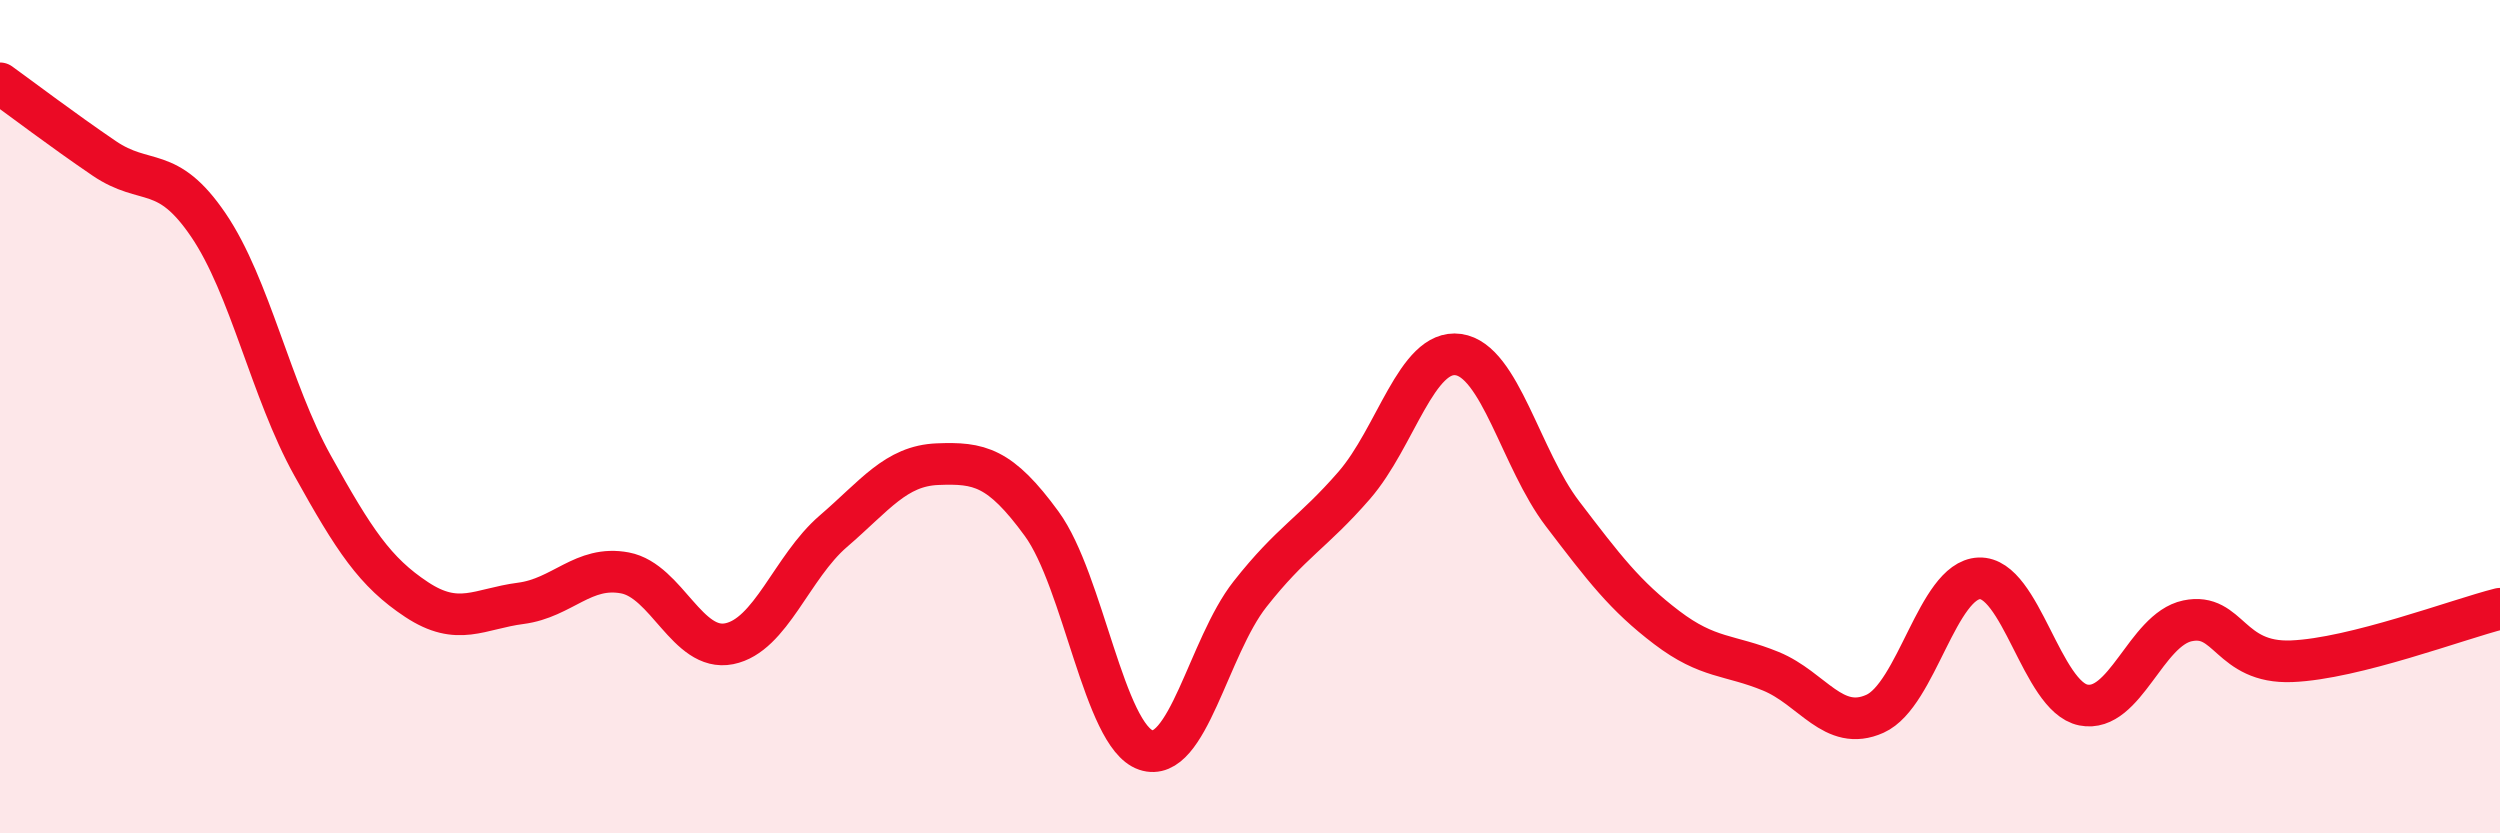
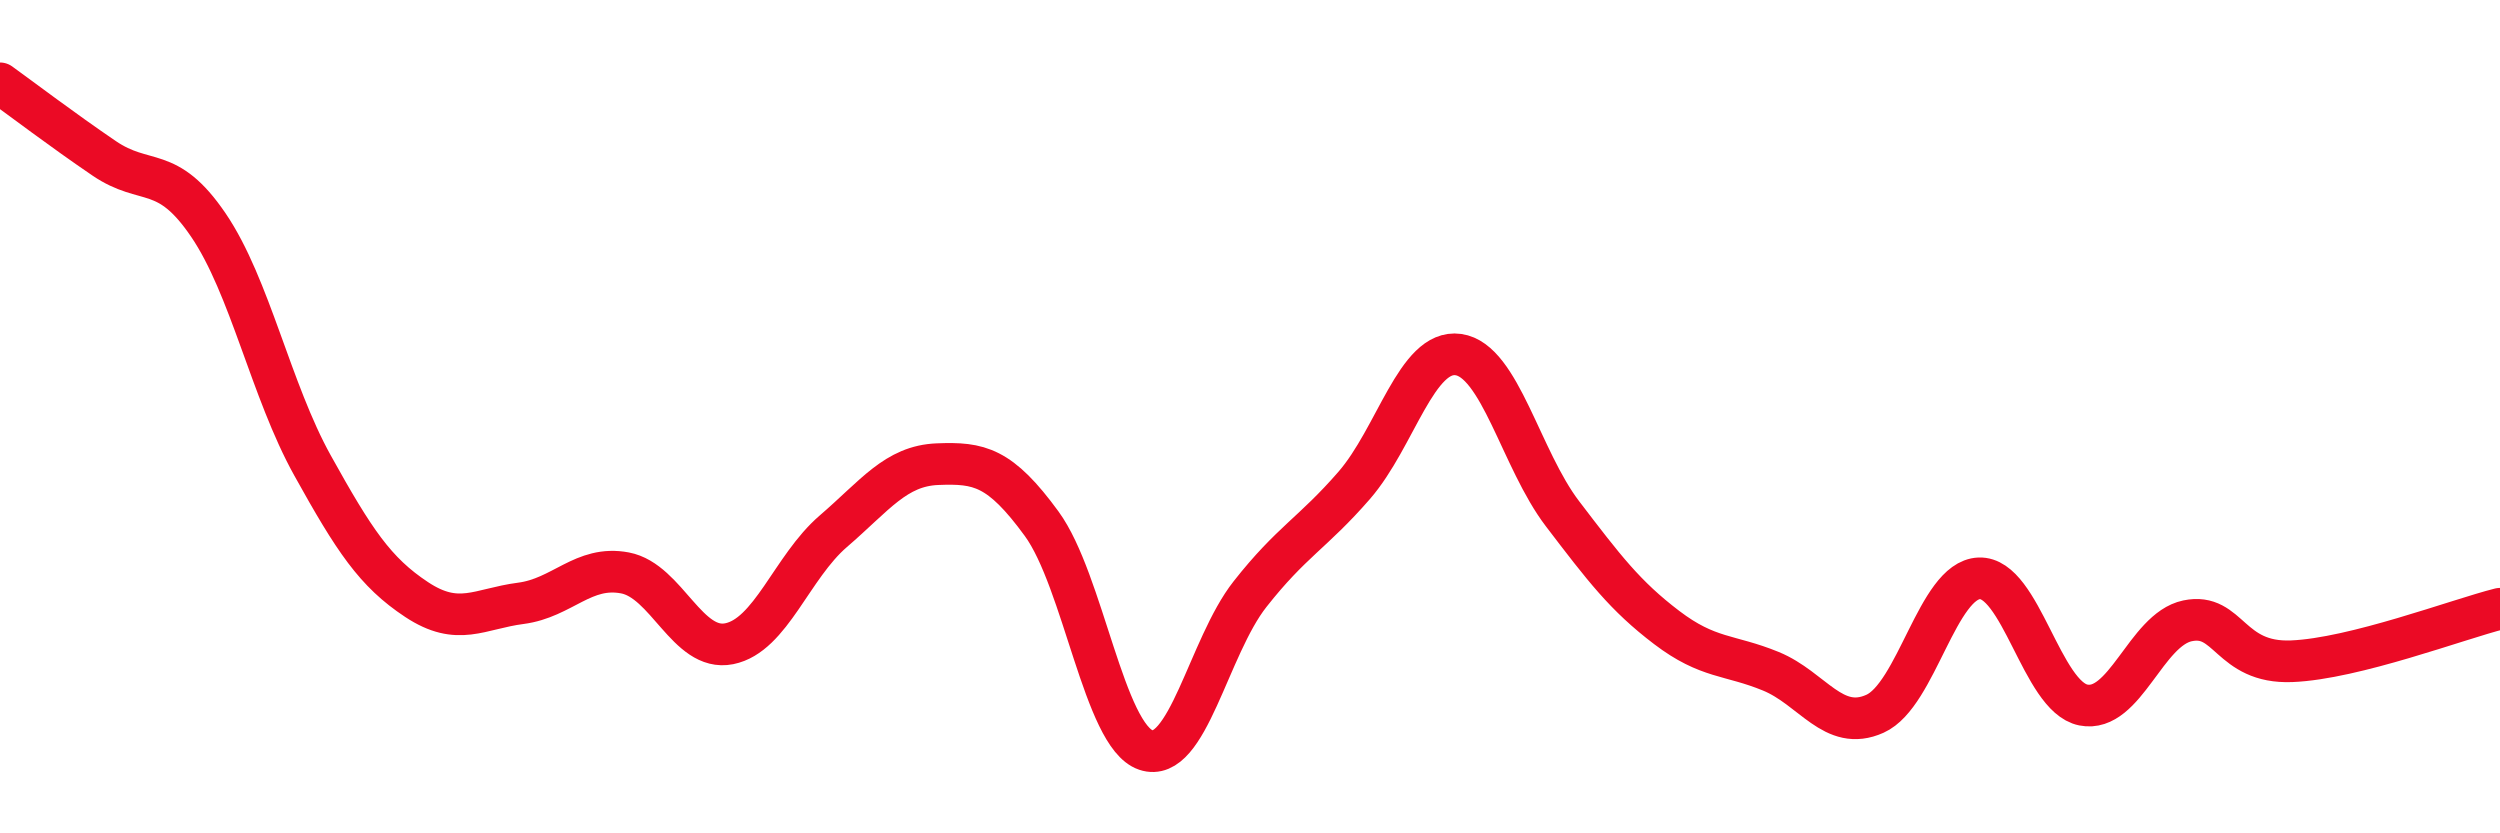
<svg xmlns="http://www.w3.org/2000/svg" width="60" height="20" viewBox="0 0 60 20">
-   <path d="M 0,2 C 0.5,2.36 1.5,3.12 2.5,3.8 C 3.5,4.48 4,3.93 5,5.4 C 6,6.87 6.5,9.37 7.5,11.17 C 8.5,12.97 9,13.73 10,14.39 C 11,15.05 11.5,14.61 12.5,14.48 C 13.5,14.35 14,13.56 15,13.75 C 16,13.94 16.5,15.65 17.5,15.45 C 18.5,15.25 19,13.61 20,12.75 C 21,11.89 21.5,11.18 22.5,11.14 C 23.5,11.1 24,11.2 25,12.57 C 26,13.94 26.5,17.66 27.5,18 C 28.5,18.34 29,15.53 30,14.26 C 31,12.99 31.5,12.8 32.5,11.65 C 33.5,10.5 34,8.37 35,8.51 C 36,8.65 36.5,11.02 37.5,12.33 C 38.5,13.64 39,14.3 40,15.06 C 41,15.82 41.5,15.7 42.5,16.11 C 43.5,16.52 44,17.58 45,17.13 C 46,16.68 46.5,13.92 47.5,13.88 C 48.5,13.84 49,16.72 50,16.92 C 51,17.12 51.5,15.11 52.5,14.9 C 53.5,14.69 53.5,15.93 55,15.87 C 56.5,15.81 59,14.86 60,14.61L60 20L0 20Z" fill="#EB0A25" opacity="0.1" stroke-linecap="round" stroke-linejoin="round" />
  <path d="M 0,2 C 0.5,2.36 1.5,3.12 2.5,3.8 C 3.5,4.48 4,3.93 5,5.4 C 6,6.87 6.5,9.37 7.5,11.17 C 8.5,12.97 9,13.73 10,14.39 C 11,15.05 11.5,14.61 12.5,14.48 C 13.5,14.35 14,13.56 15,13.75 C 16,13.94 16.5,15.65 17.5,15.45 C 18.5,15.25 19,13.61 20,12.75 C 21,11.89 21.5,11.18 22.5,11.14 C 23.5,11.1 24,11.2 25,12.57 C 26,13.94 26.5,17.66 27.5,18 C 28.5,18.34 29,15.53 30,14.26 C 31,12.99 31.5,12.8 32.5,11.65 C 33.5,10.5 34,8.37 35,8.51 C 36,8.65 36.5,11.02 37.5,12.33 C 38.5,13.64 39,14.3 40,15.06 C 41,15.82 41.5,15.7 42.5,16.11 C 43.5,16.52 44,17.58 45,17.13 C 46,16.68 46.5,13.92 47.5,13.88 C 48.5,13.84 49,16.72 50,16.92 C 51,17.12 51.5,15.11 52.5,14.9 C 53.5,14.69 53.5,15.93 55,15.87 C 56.5,15.81 59,14.86 60,14.61" stroke="#EB0A25" stroke-width="1" fill="none" stroke-linecap="round" stroke-linejoin="round" />
</svg>